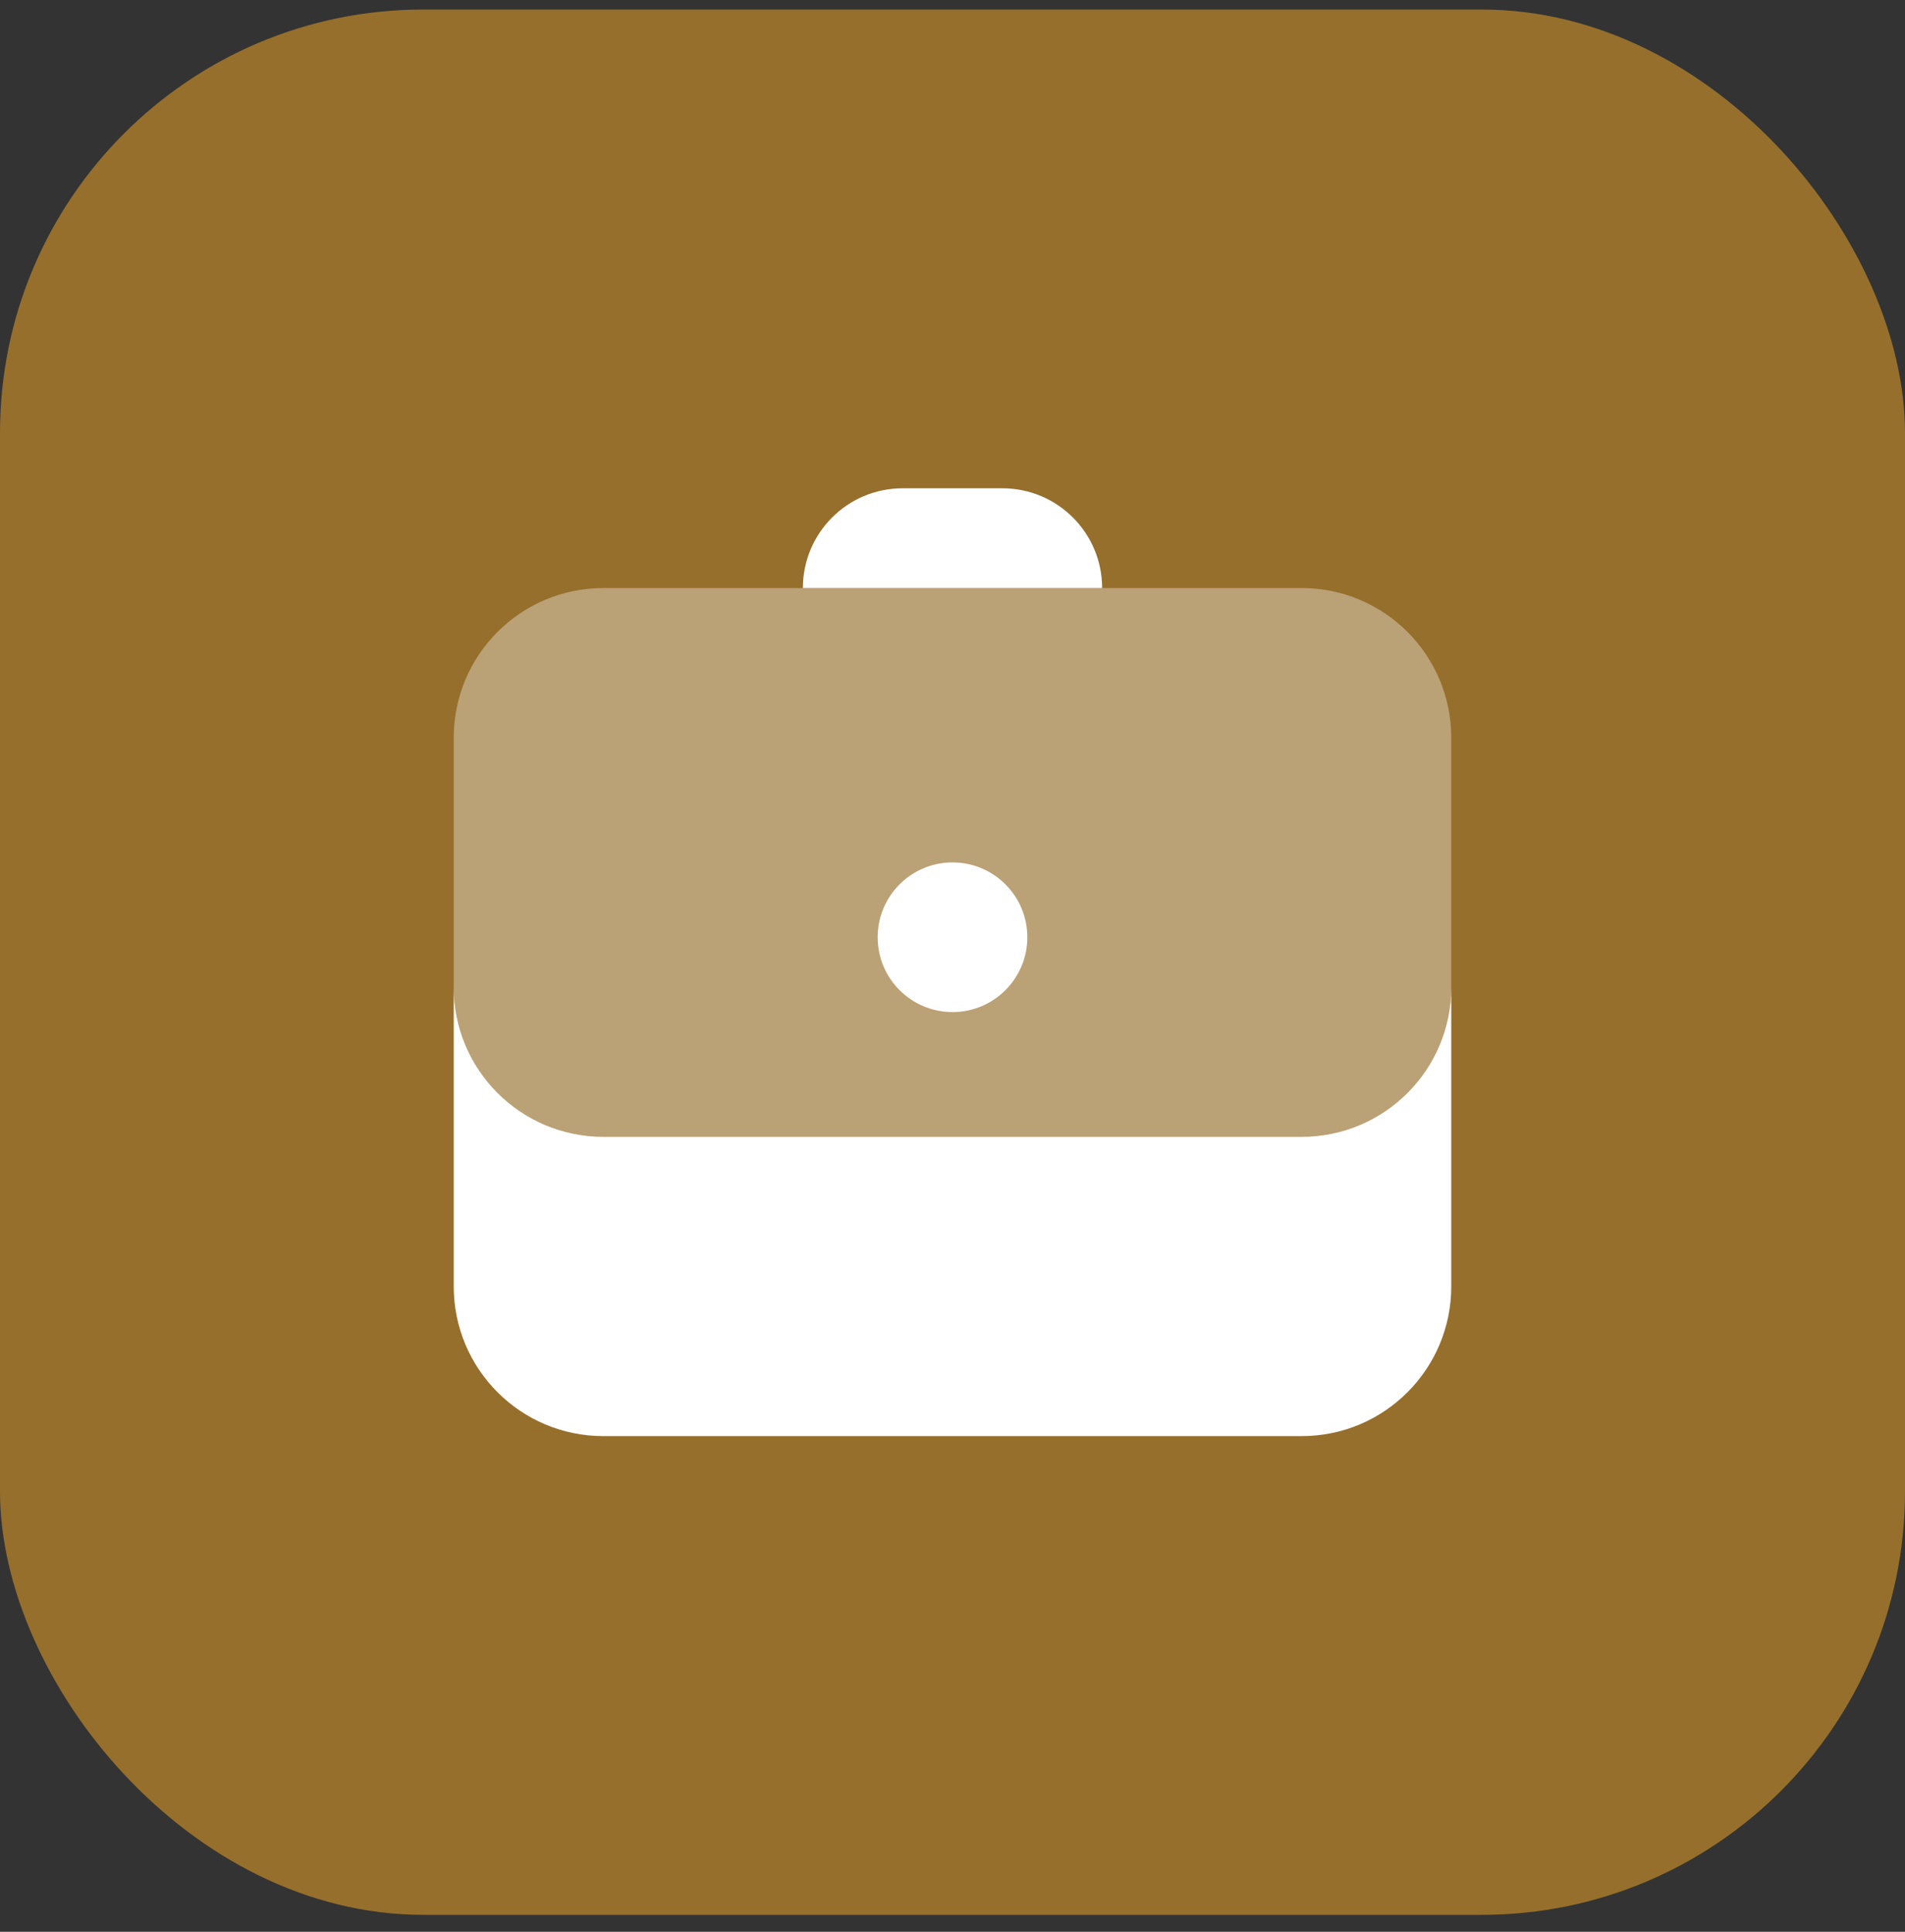
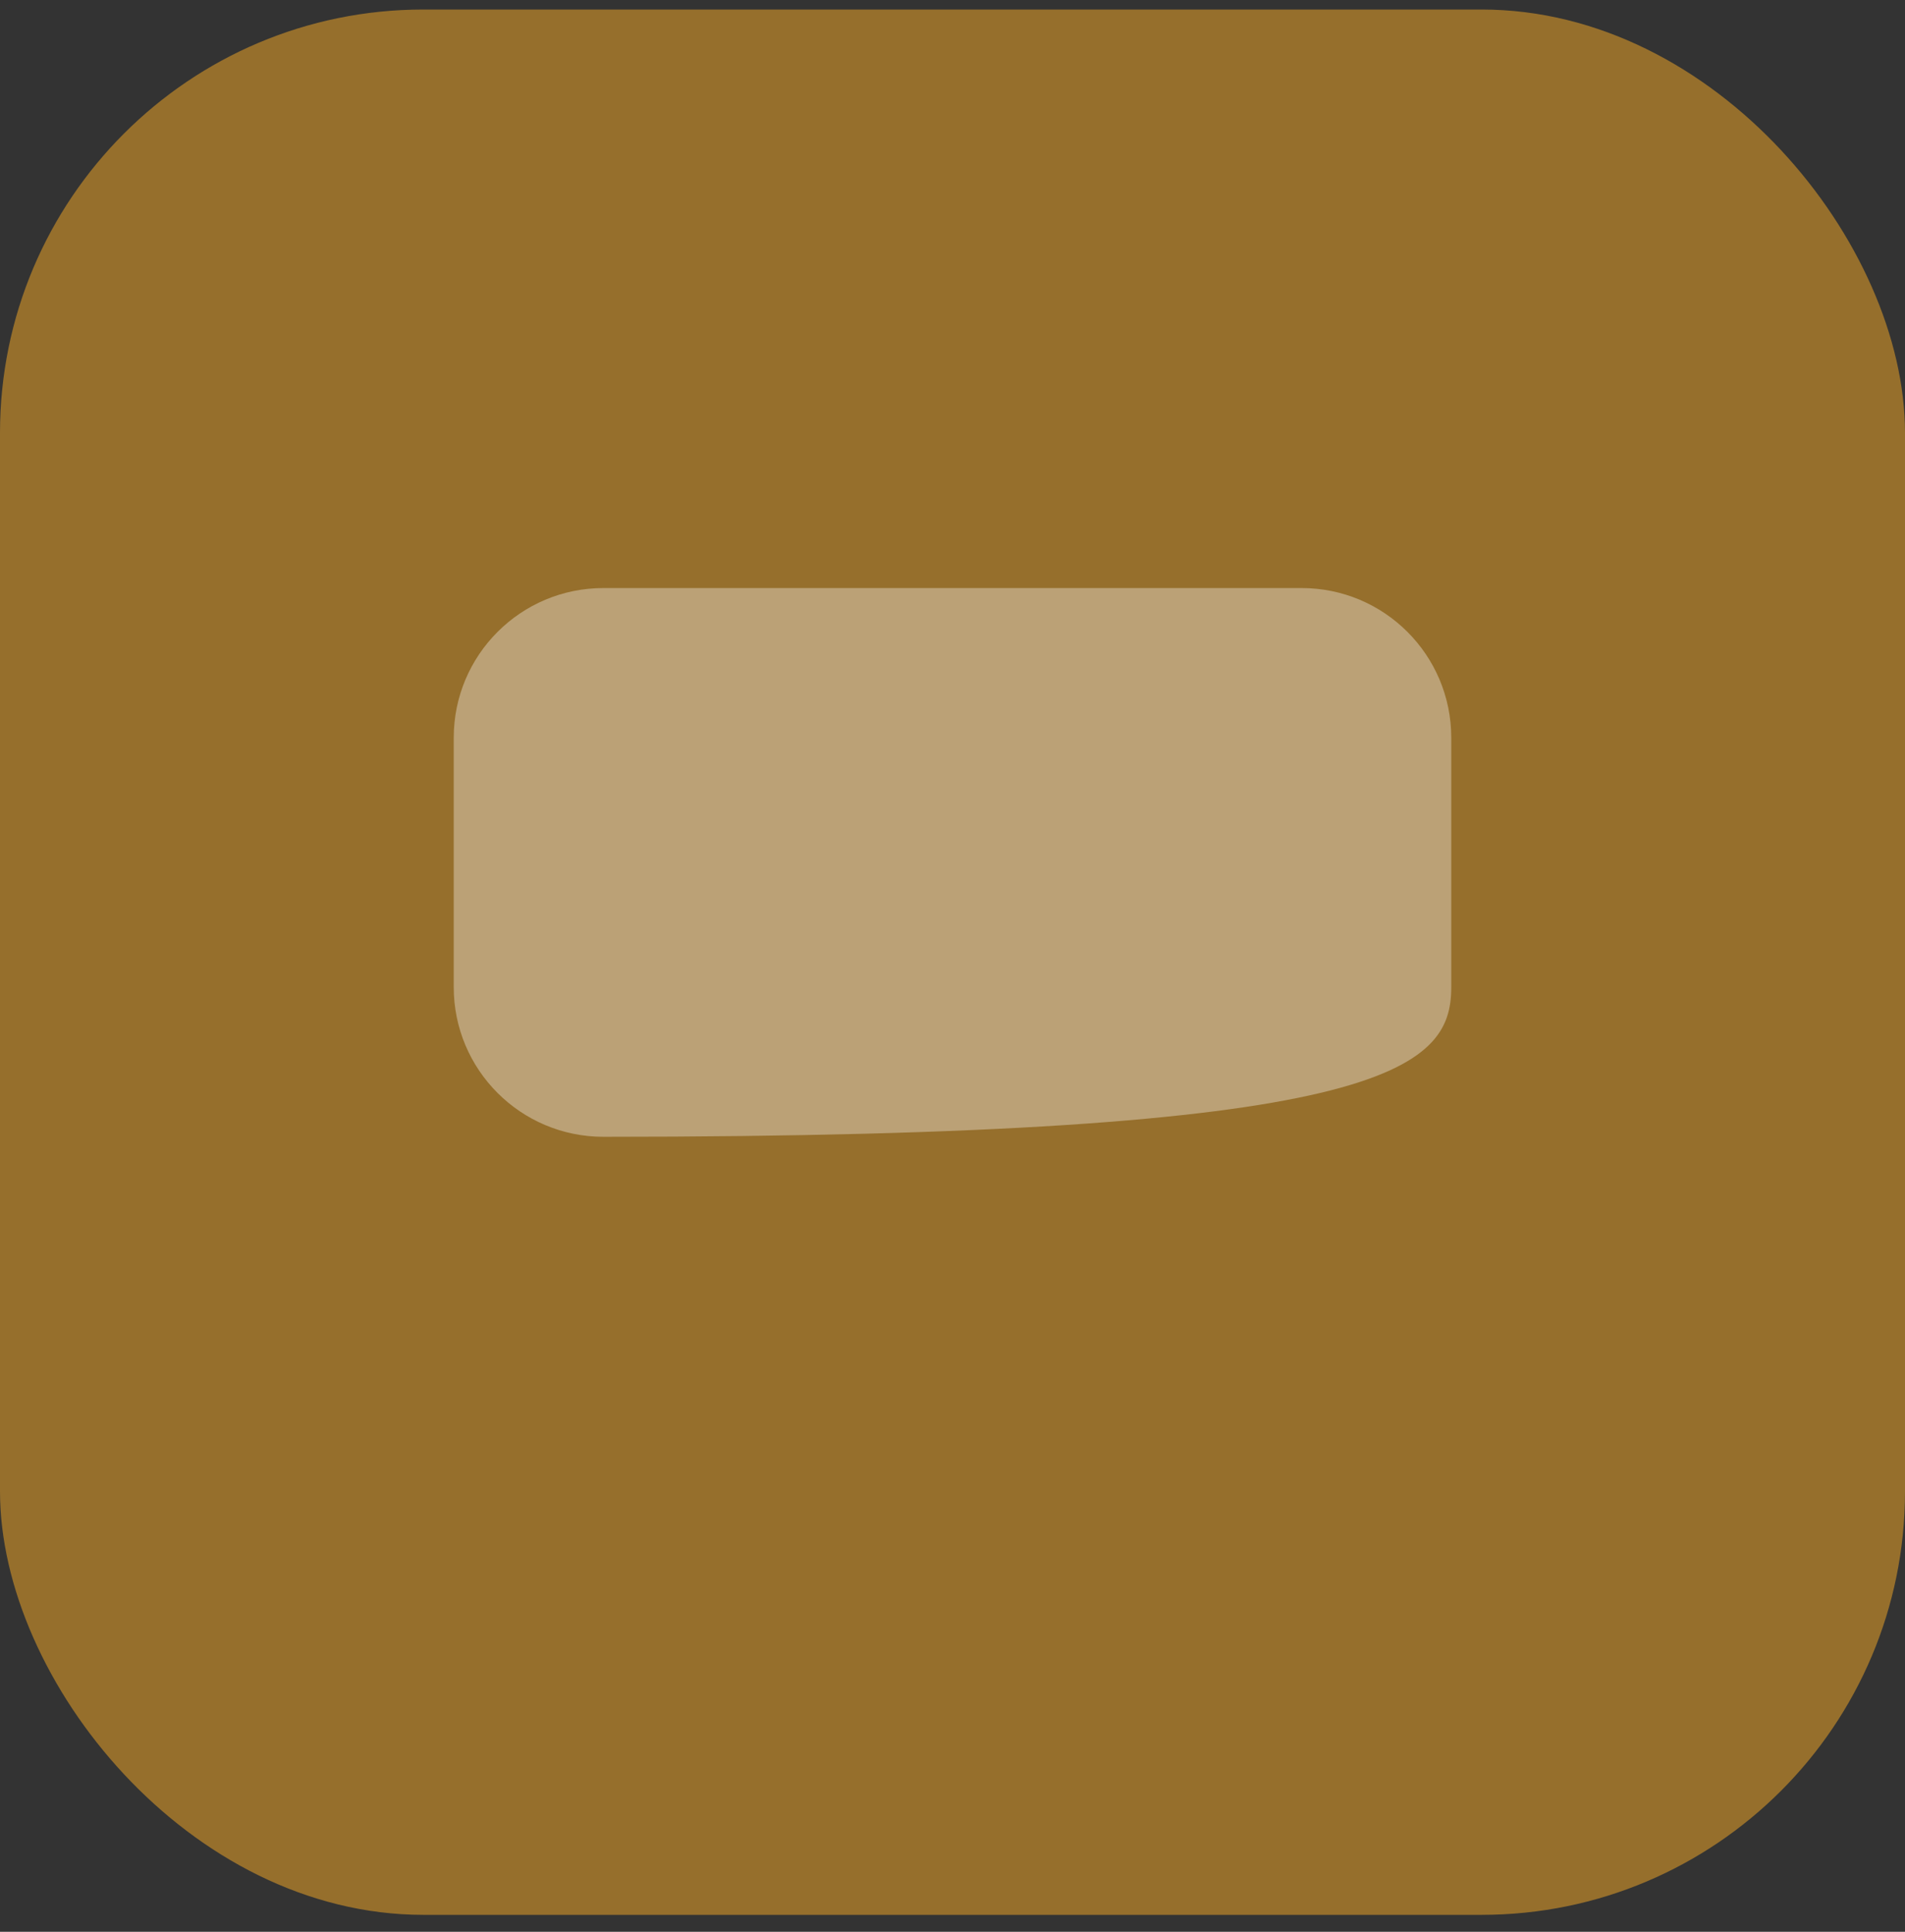
<svg xmlns="http://www.w3.org/2000/svg" width="72" height="73" viewBox="0 0 72 73" fill="none">
  <rect x="0" y="0" width="72" height="73" fill="#333333" stroke="none" />
  <rect y="0.36" width="72" height="72" rx="16" fill="#966F2C" />
-   <path opacity="0.35" d="M49.196 22.222H22.805C19.681 22.222 17.149 24.754 17.149 27.878V37.303C17.149 40.427 19.681 42.958 22.805 42.958H49.196C52.32 42.958 54.851 40.427 54.851 37.303V27.878C54.851 24.754 52.32 22.222 49.196 22.222Z" fill="white" />
-   <path d="M36 38.245C37.562 38.245 38.828 36.98 38.828 35.418C38.828 33.856 37.562 32.59 36 32.59C34.438 32.59 33.172 33.856 33.172 35.418C33.172 36.98 34.438 38.245 36 38.245Z" fill="white" />
-   <path d="M49.196 42.958H22.805C19.681 42.958 17.149 40.427 17.149 37.303V48.614C17.149 51.737 19.681 54.269 22.805 54.269H49.196C52.32 54.269 54.851 51.737 54.851 48.614V37.303C54.851 40.427 52.32 42.958 49.196 42.958Z" fill="white" />
-   <path d="M37.885 18.452C37.195 18.452 34.805 18.452 34.115 18.452C32.032 18.452 30.345 20.139 30.345 22.222H41.655C41.655 20.139 39.968 18.452 37.885 18.452Z" fill="white" />
+   <path opacity="0.35" d="M49.196 22.222H22.805C19.681 22.222 17.149 24.754 17.149 27.878V37.303C17.149 40.427 19.681 42.958 22.805 42.958C52.32 42.958 54.851 40.427 54.851 37.303V27.878C54.851 24.754 52.32 22.222 49.196 22.222Z" fill="white" />
</svg>